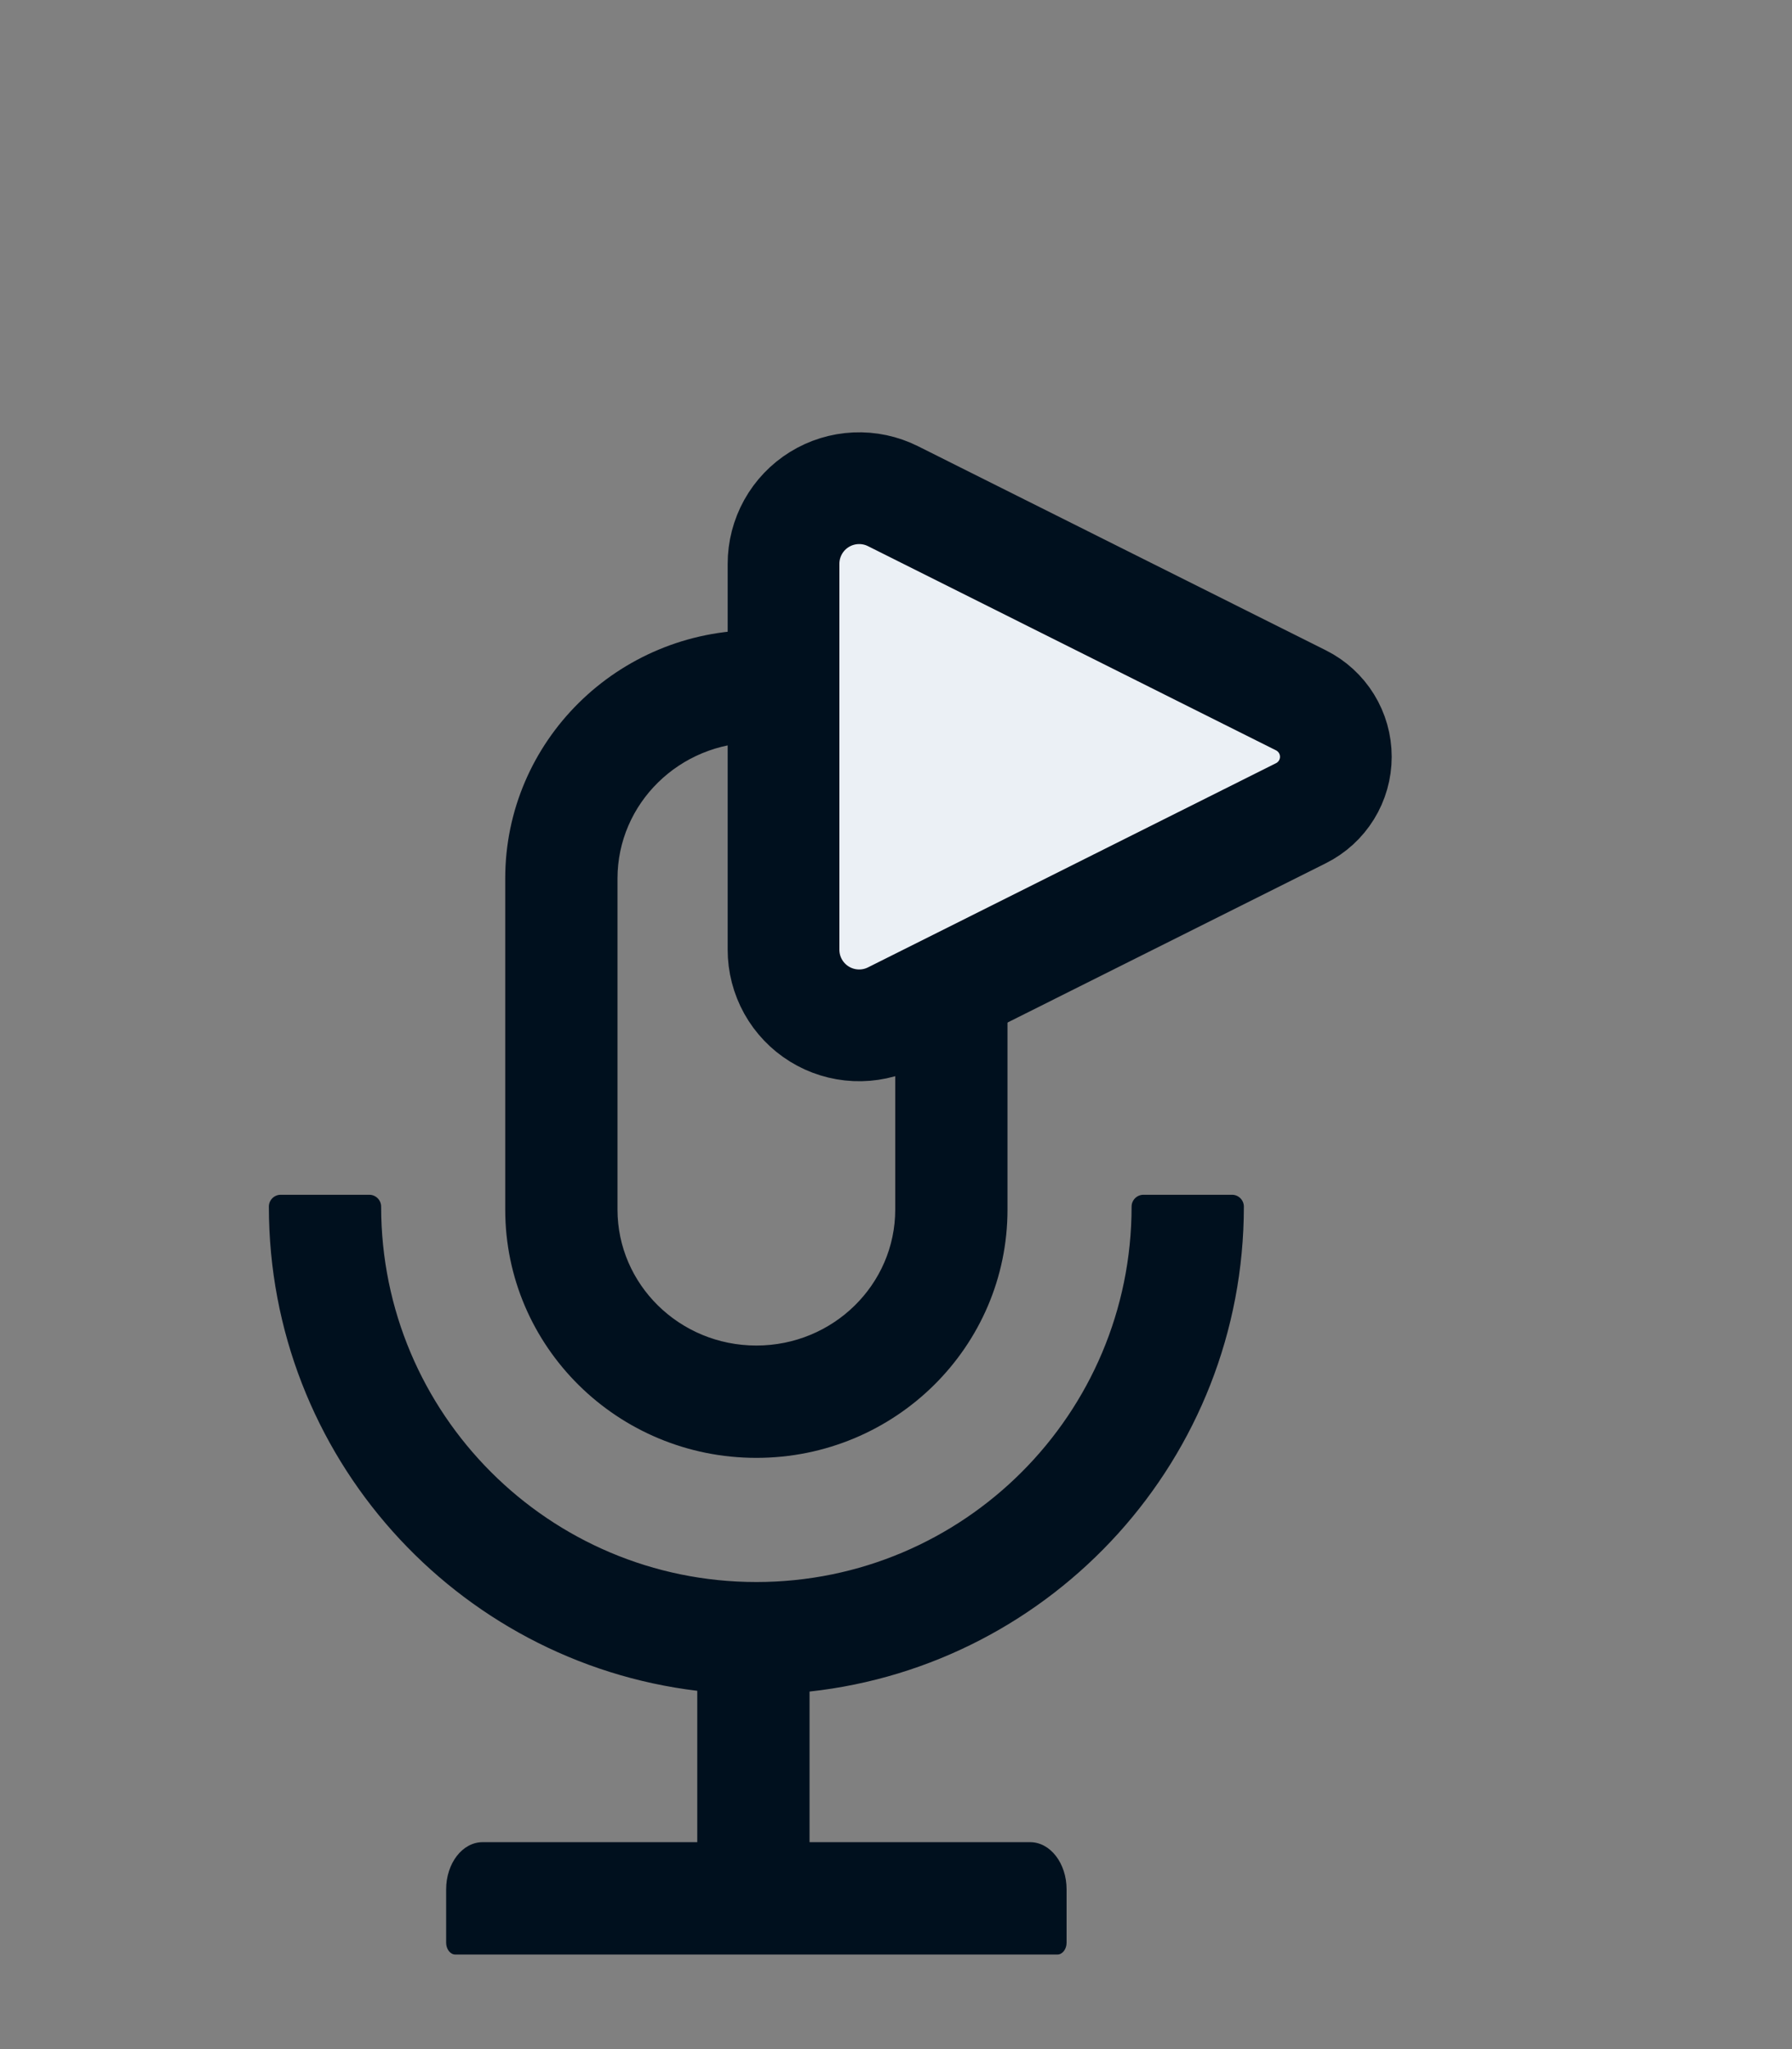
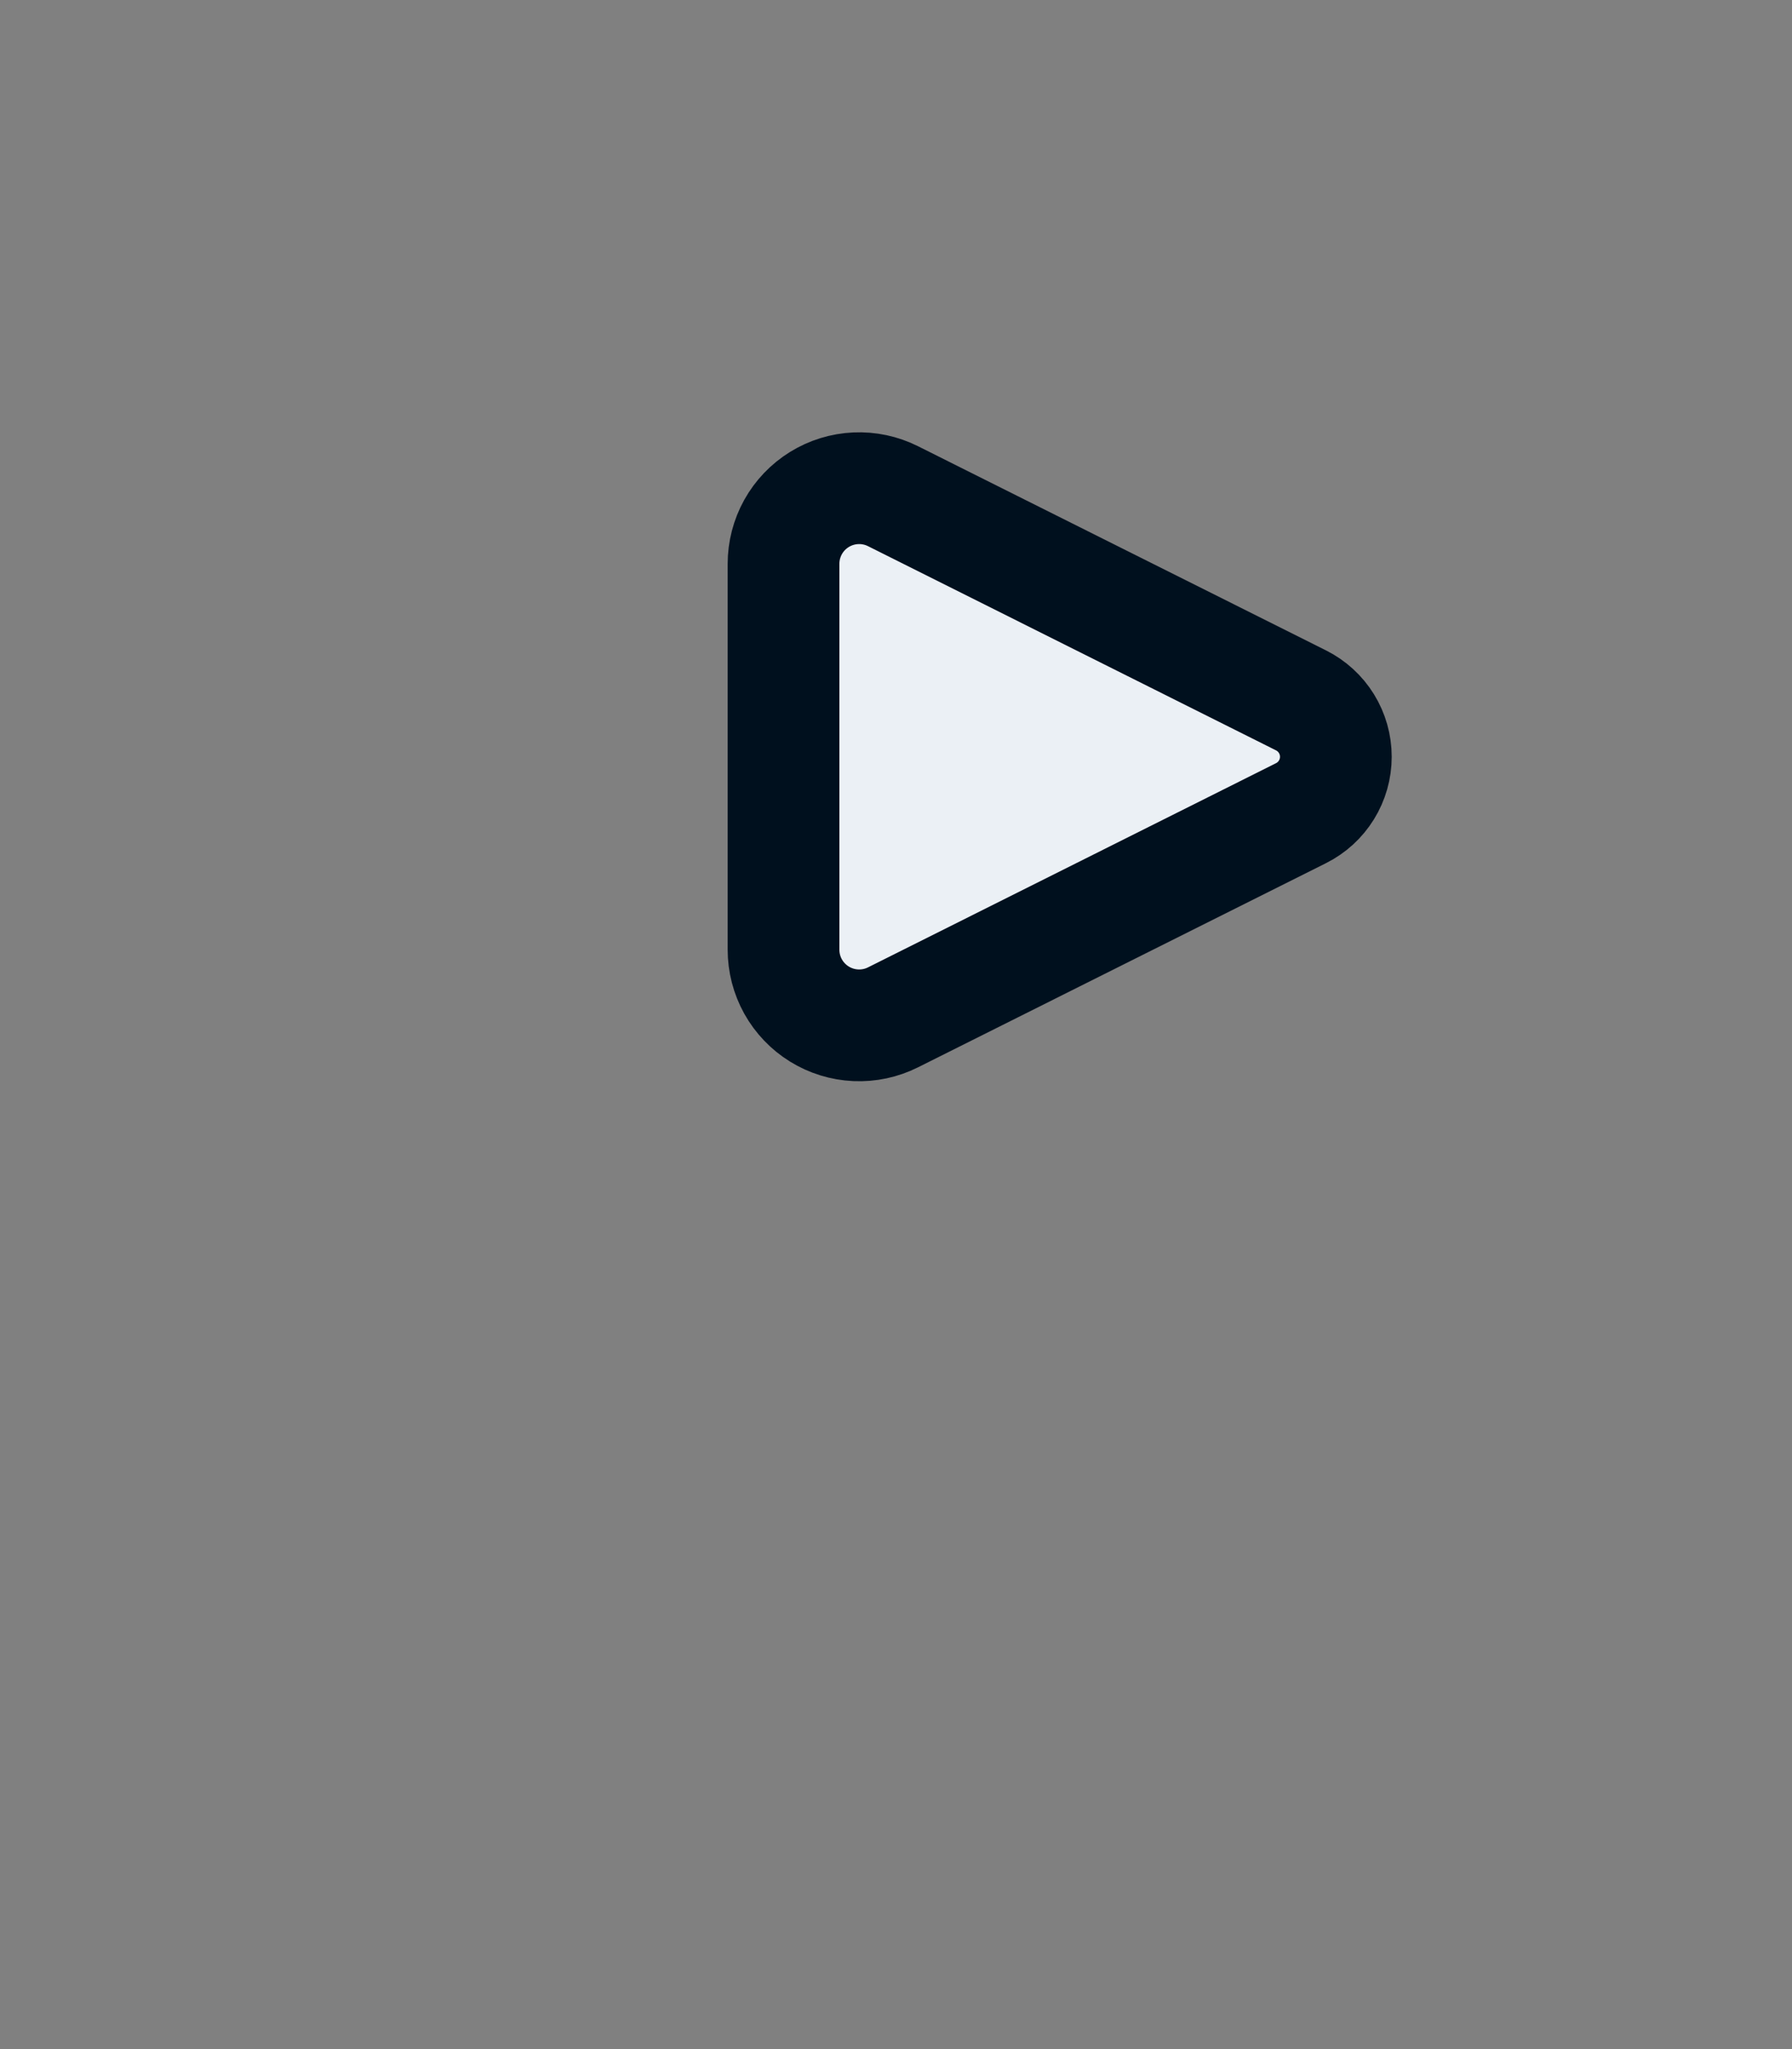
<svg xmlns="http://www.w3.org/2000/svg" width="77" height="88" viewBox="0 0 77 88" fill="none">
  <rect x="0" y="0" width="77" height="88" fill="#808080" stroke="none" />
-   <path d="M53.447 51.818C53.447 51.539 53.219 51.31 52.94 51.31H49.131C48.852 51.31 48.623 51.539 48.623 51.818C48.623 60.724 41.406 67.941 32.5 67.941C23.594 67.941 16.377 60.724 16.377 51.818C16.377 51.539 16.148 51.31 15.869 51.31H12.06C11.781 51.31 11.553 51.539 11.553 51.818C11.553 62.527 19.589 71.363 29.961 72.613V79.113H20.738C19.868 79.113 19.17 80.021 19.17 81.144V83.43C19.17 83.709 19.348 83.938 19.564 83.938H45.437C45.652 83.938 45.83 83.709 45.83 83.43V81.144C45.83 80.021 45.132 79.113 44.262 79.113H34.785V72.645C45.278 71.502 53.447 62.616 53.447 51.818ZM32.5 62.609C38.46 62.609 43.291 57.836 43.291 51.945V37.727C43.291 31.836 38.46 27.062 32.5 27.062C26.54 27.062 21.709 31.836 21.709 37.727V51.945C21.709 57.836 26.54 62.609 32.5 62.609ZM26.533 37.727C26.533 34.515 29.193 31.887 32.5 31.887C35.807 31.887 38.467 34.515 38.467 37.727V51.945C38.467 55.157 35.807 57.785 32.5 57.785C29.193 57.785 26.533 55.157 26.533 51.945V37.727Z" fill="#00101E" />
-   <path d="M55.905 30.079L38.371 21.309C37.875 21.061 37.325 20.944 36.771 20.969C36.217 20.994 35.679 21.16 35.208 21.451C34.736 21.743 34.347 22.15 34.077 22.634C33.808 23.119 33.666 23.664 33.667 24.218V40.782C33.666 41.336 33.808 41.882 34.077 42.366C34.347 42.85 34.736 43.257 35.208 43.549C35.679 43.84 36.217 44.006 36.771 44.031C37.325 44.056 37.875 43.939 38.371 43.691L55.905 34.921C56.354 34.696 56.732 34.35 56.996 33.923C57.26 33.495 57.4 33.002 57.4 32.5C57.4 31.997 57.26 31.505 56.996 31.077C56.732 30.65 56.354 30.304 55.905 30.079Z" fill="#EBF0F5" stroke="#00101E" stroke-width="4.8" stroke-linecap="round" stroke-linejoin="round" />
+   <path d="M55.905 30.079L38.371 21.309C37.875 21.061 37.325 20.944 36.771 20.969C36.217 20.994 35.679 21.16 35.208 21.451C34.736 21.743 34.347 22.15 34.077 22.634C33.808 23.119 33.666 23.664 33.667 24.218V40.782C33.666 41.336 33.808 41.882 34.077 42.366C34.347 42.85 34.736 43.257 35.208 43.549C35.679 43.84 36.217 44.006 36.771 44.031C37.325 44.056 37.875 43.939 38.371 43.691L55.905 34.921C56.354 34.696 56.732 34.35 56.996 33.923C57.26 33.495 57.4 33.002 57.4 32.5C57.4 31.997 57.26 31.505 56.996 31.077C56.732 30.65 56.354 30.304 55.905 30.079" fill="#EBF0F5" stroke="#00101E" stroke-width="4.8" stroke-linecap="round" stroke-linejoin="round" />
</svg>